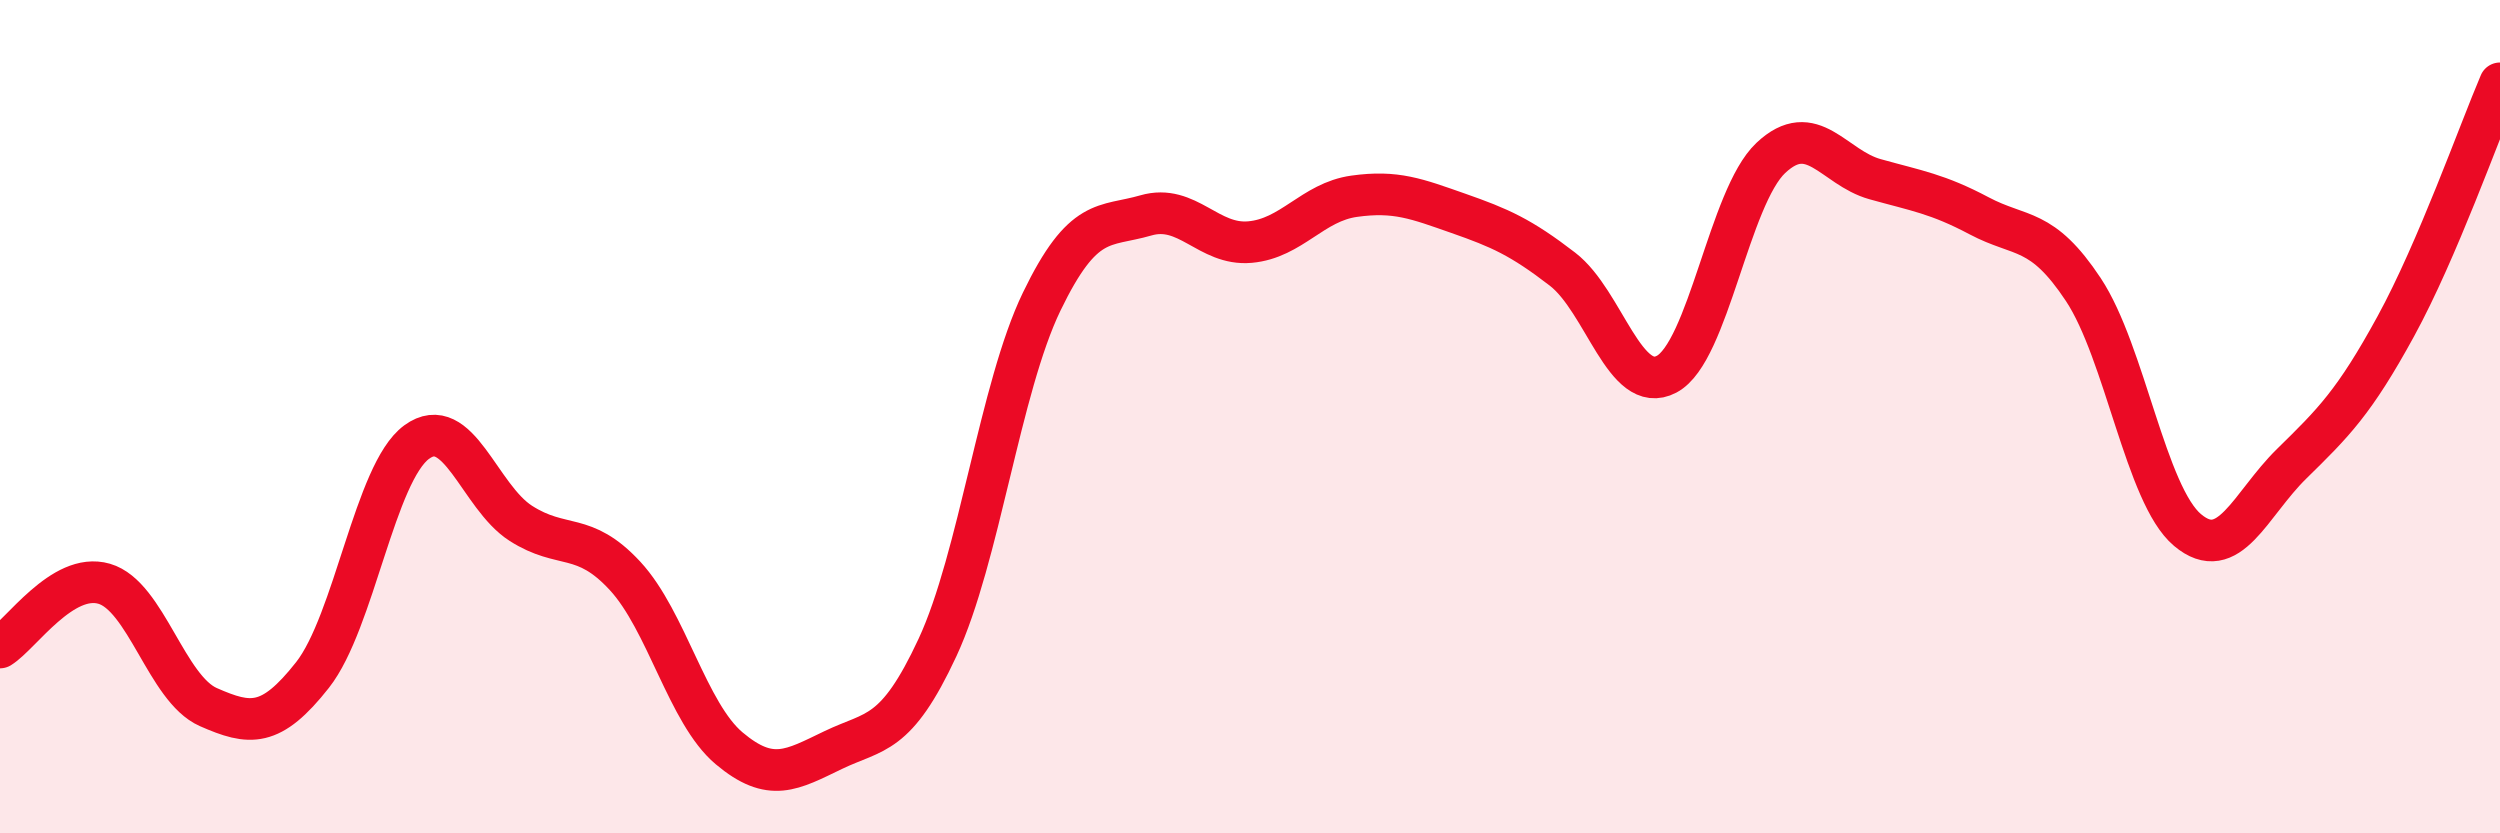
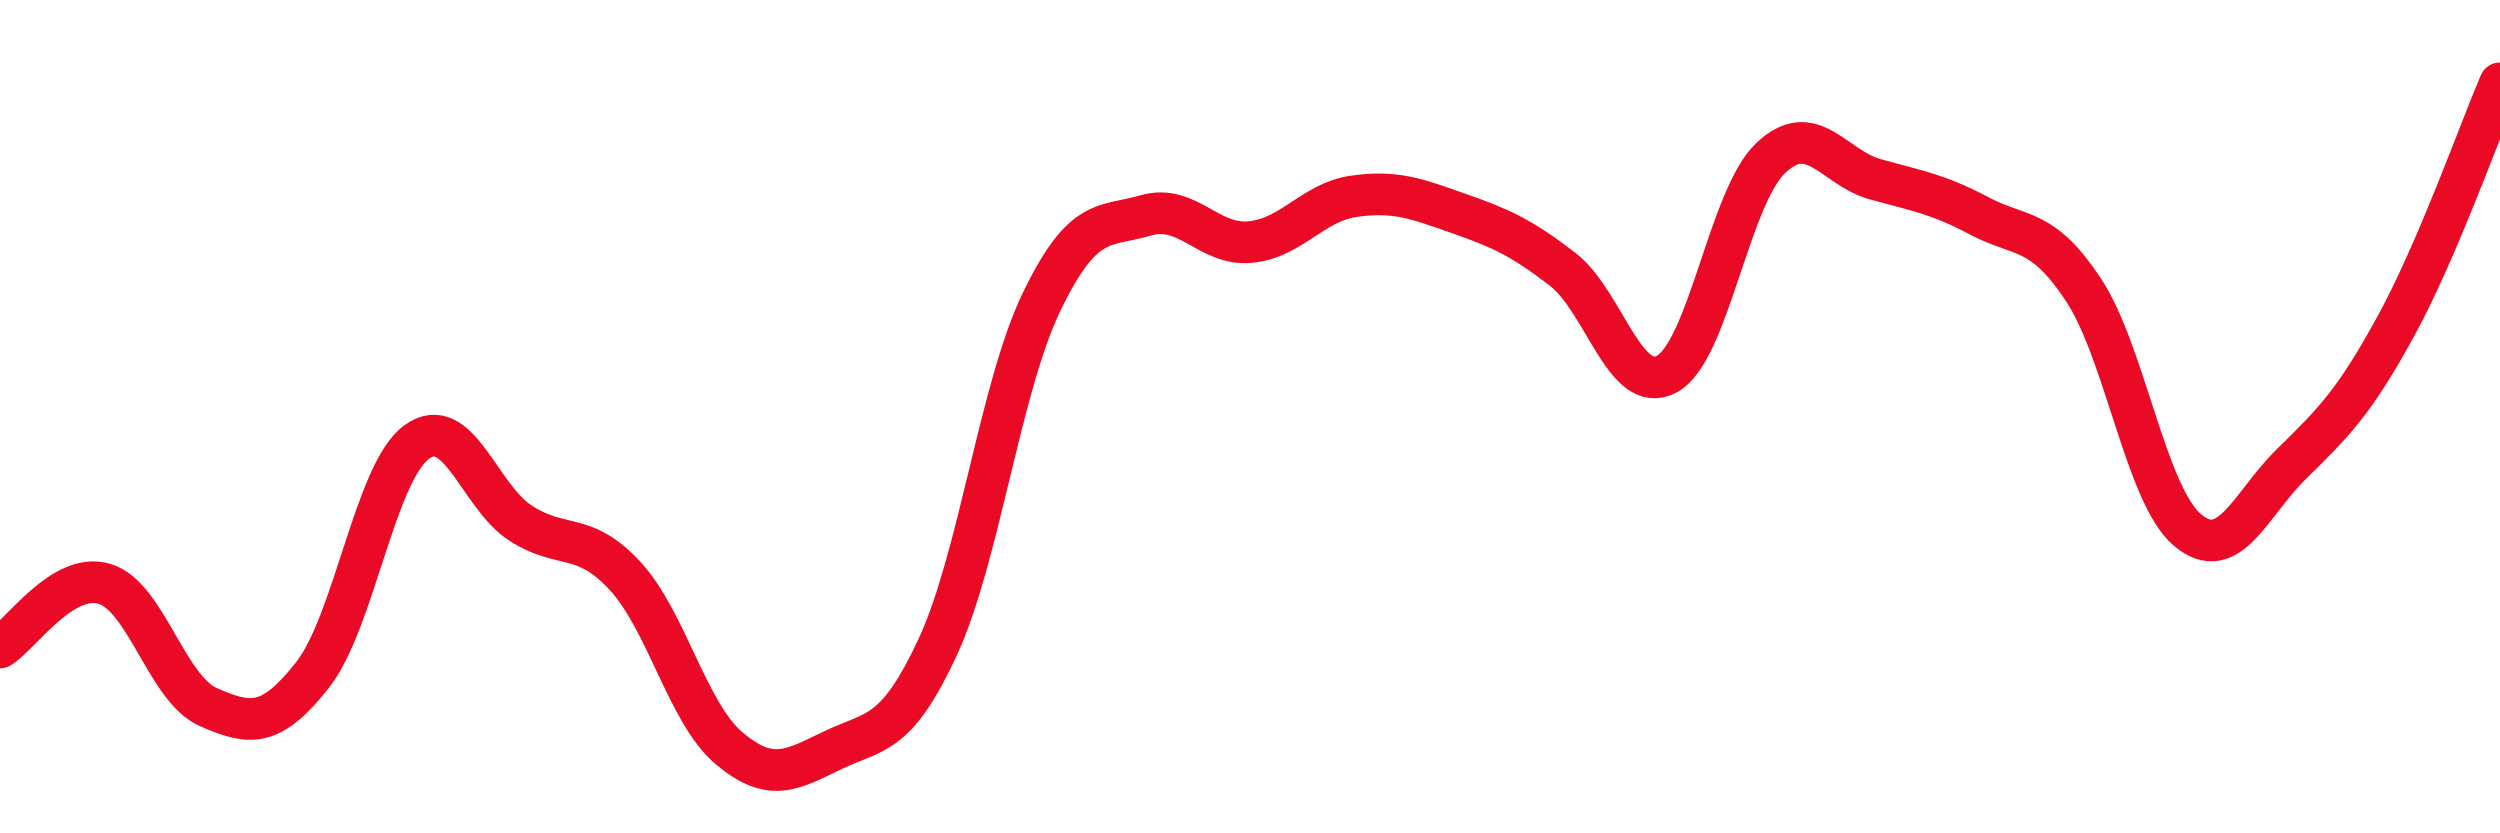
<svg xmlns="http://www.w3.org/2000/svg" width="60" height="20" viewBox="0 0 60 20">
-   <path d="M 0,15.54 C 0.5,15.23 1.5,13.72 2.5,14.01 C 3.5,14.3 4,16.53 5,16.97 C 6,17.41 6.5,17.47 7.5,16.2 C 8.5,14.93 9,11.34 10,10.61 C 11,9.88 11.5,11.92 12.5,12.56 C 13.5,13.2 14,12.74 15,13.82 C 16,14.9 16.5,17.12 17.5,17.96 C 18.5,18.8 19,18.48 20,18 C 21,17.52 21.5,17.69 22.5,15.54 C 23.5,13.39 24,9.31 25,7.24 C 26,5.17 26.5,5.46 27.5,5.17 C 28.5,4.88 29,5.9 30,5.81 C 31,5.72 31.5,4.85 32.5,4.71 C 33.5,4.57 34,4.77 35,5.12 C 36,5.47 36.5,5.69 37.5,6.46 C 38.5,7.23 39,9.51 40,8.98 C 41,8.45 41.5,4.73 42.5,3.79 C 43.5,2.85 44,4.02 45,4.3 C 46,4.58 46.5,4.65 47.5,5.18 C 48.5,5.71 49,5.44 50,6.95 C 51,8.46 51.5,11.88 52.5,12.72 C 53.5,13.56 54,12.11 55,11.13 C 56,10.15 56.5,9.66 57.5,7.83 C 58.5,6 59.5,3.17 60,2L60 20L0 20Z" fill="#EB0A25" opacity="0.1" stroke-linecap="round" stroke-linejoin="round" />
  <path d="M 0,15.54 C 0.5,15.23 1.5,13.72 2.5,14.01 C 3.5,14.3 4,16.53 5,16.97 C 6,17.41 6.5,17.47 7.5,16.2 C 8.5,14.93 9,11.34 10,10.61 C 11,9.88 11.5,11.92 12.5,12.56 C 13.5,13.2 14,12.74 15,13.82 C 16,14.9 16.5,17.12 17.5,17.96 C 18.5,18.8 19,18.48 20,18 C 21,17.52 21.5,17.69 22.5,15.54 C 23.5,13.39 24,9.31 25,7.24 C 26,5.17 26.5,5.46 27.5,5.17 C 28.5,4.88 29,5.9 30,5.81 C 31,5.72 31.5,4.85 32.5,4.71 C 33.5,4.57 34,4.77 35,5.12 C 36,5.47 36.5,5.69 37.5,6.46 C 38.5,7.23 39,9.51 40,8.98 C 41,8.45 41.5,4.73 42.5,3.79 C 43.5,2.85 44,4.02 45,4.3 C 46,4.58 46.5,4.65 47.5,5.18 C 48.5,5.71 49,5.44 50,6.95 C 51,8.46 51.5,11.88 52.5,12.72 C 53.5,13.56 54,12.11 55,11.13 C 56,10.15 56.5,9.66 57.5,7.83 C 58.5,6 59.5,3.17 60,2" stroke="#EB0A25" stroke-width="1" fill="none" stroke-linecap="round" stroke-linejoin="round" />
</svg>